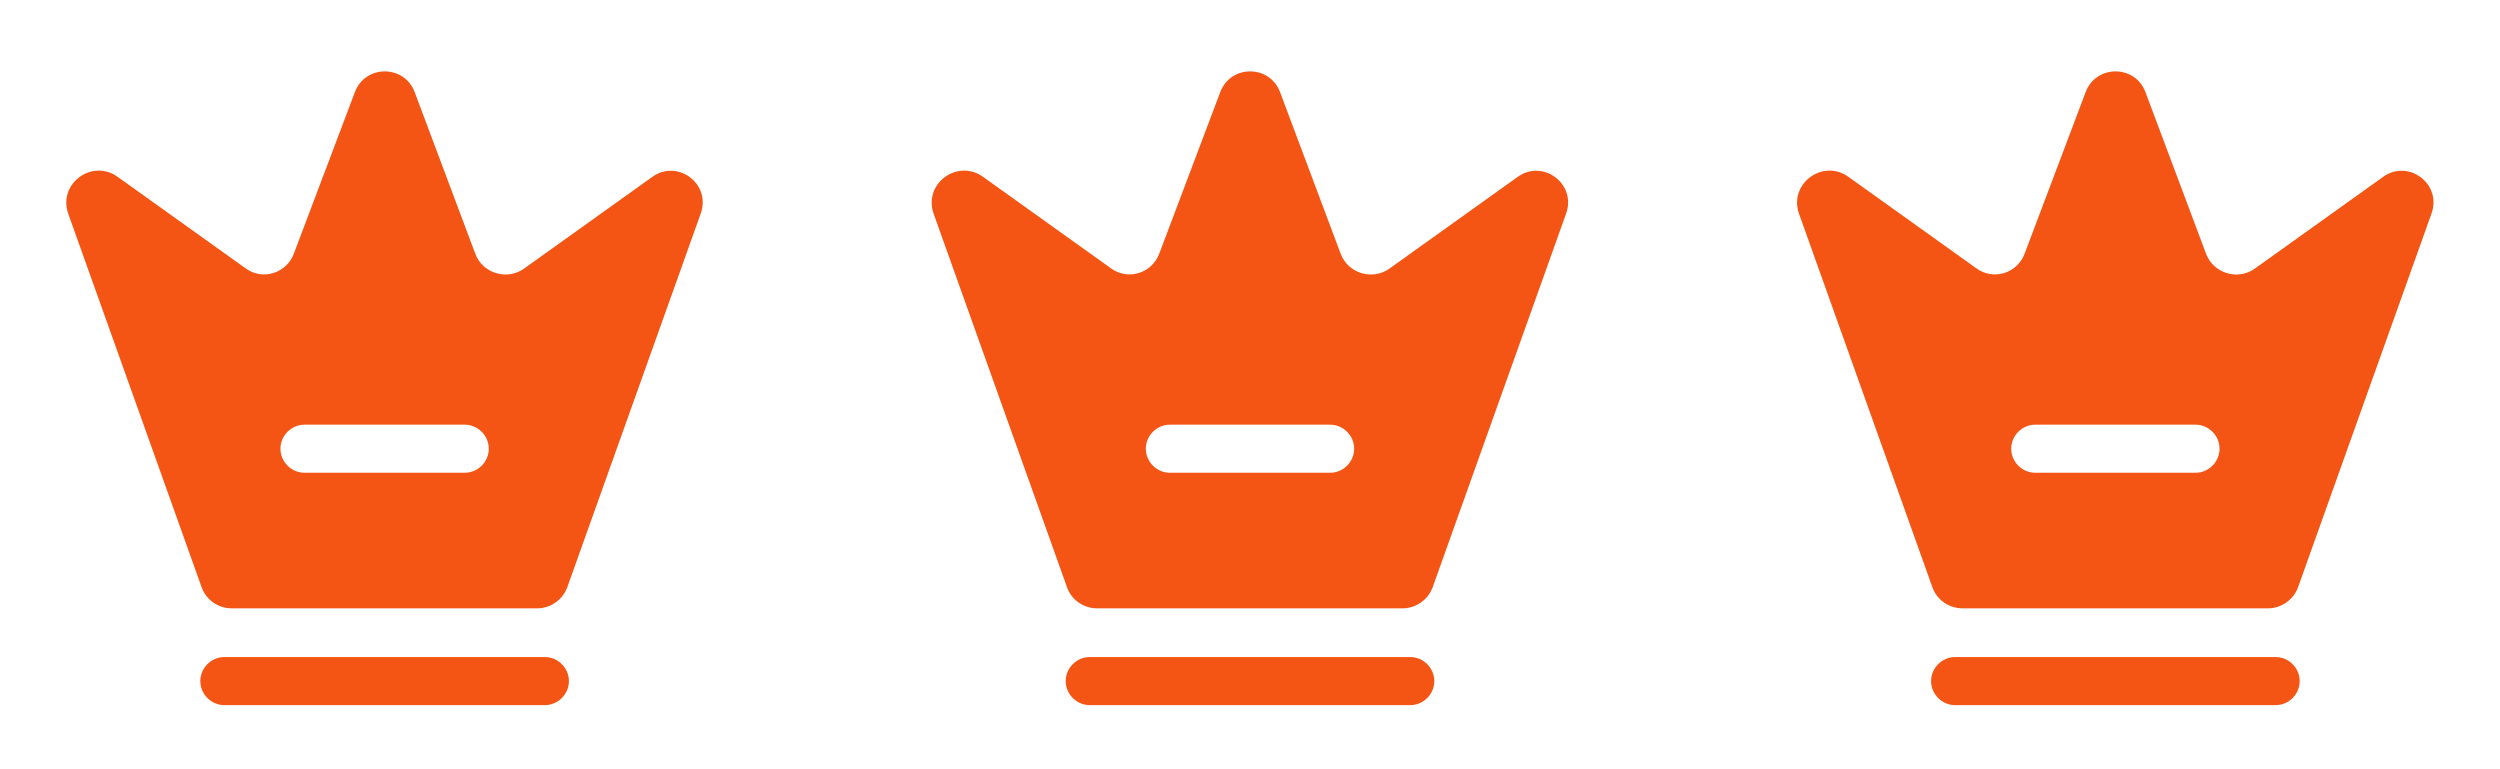
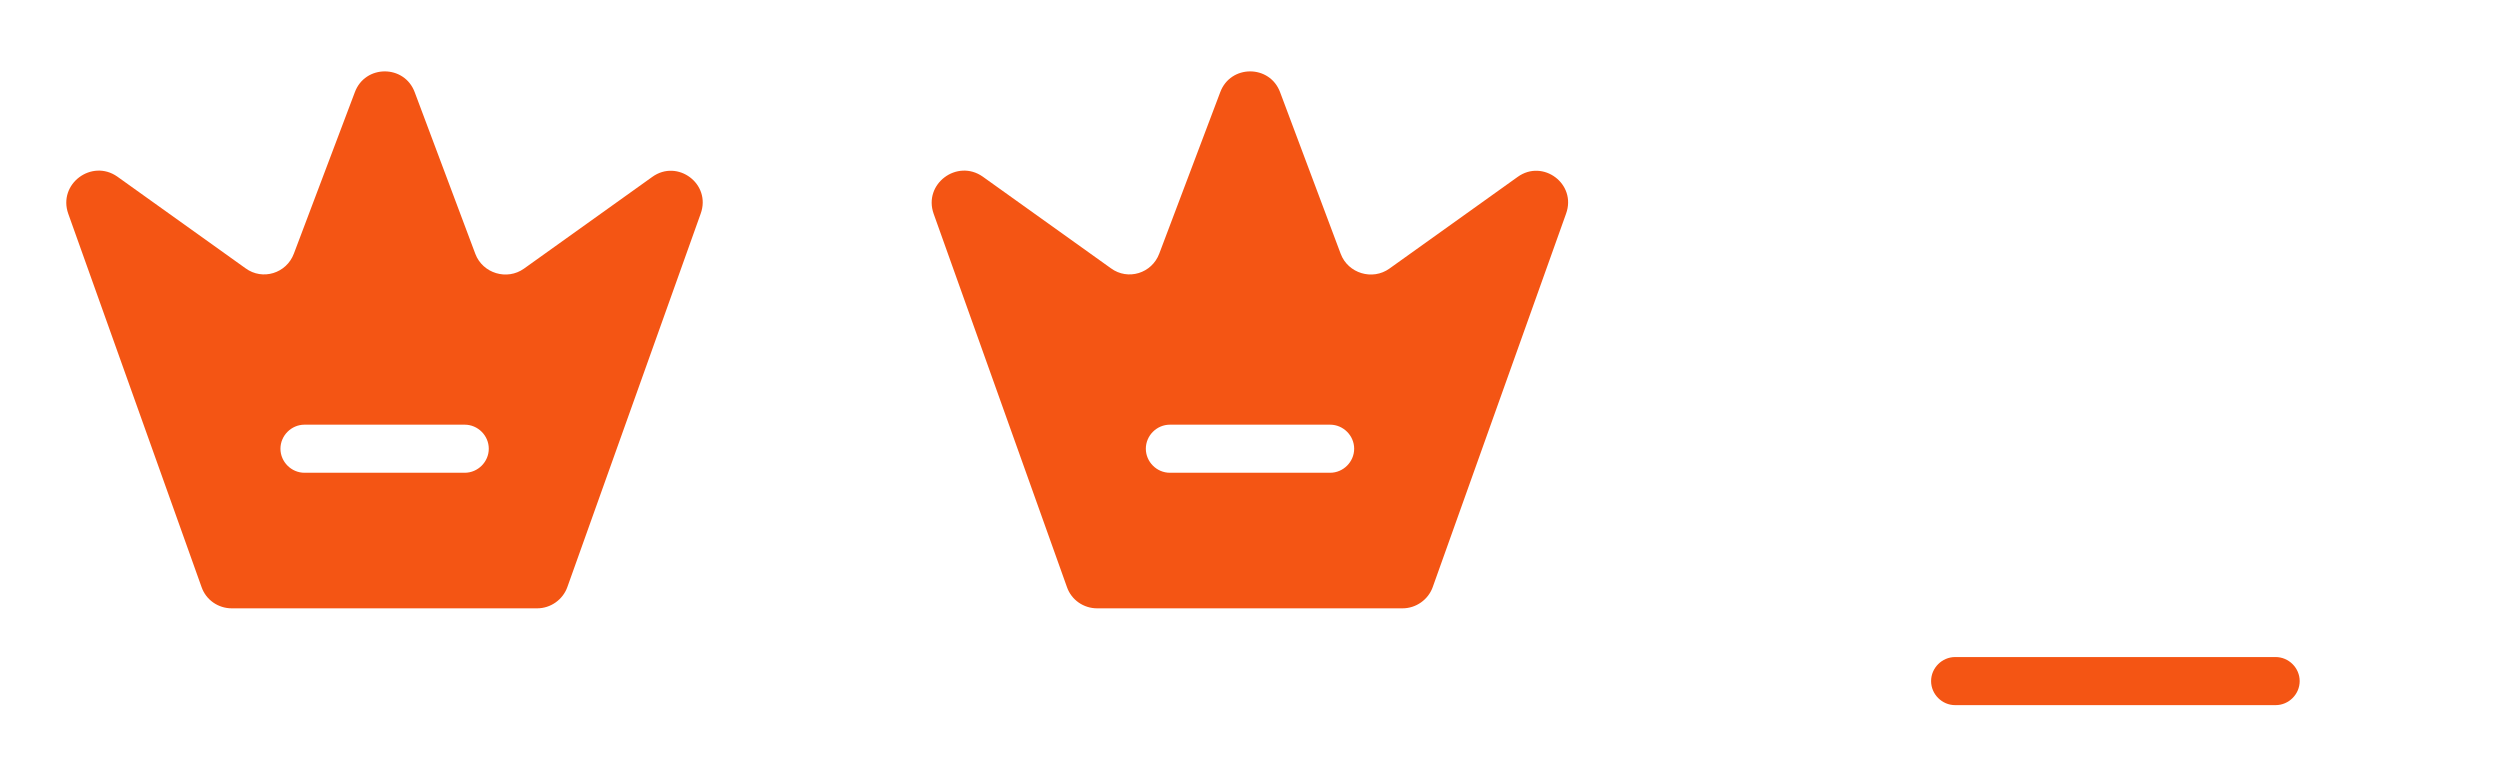
<svg xmlns="http://www.w3.org/2000/svg" width="78" height="24" viewBox="0 0 78 24" fill="none">
-   <path d="M17 22H7C6.59 22 6.25 21.66 6.25 21.25C6.25 20.84 6.59 20.5 7 20.5H17C17.41 20.5 17.75 20.84 17.75 21.25C17.75 21.66 17.41 22 17 22Z" fill="#F45514" />
  <path d="M20.35 5.52L16.35 8.38C15.82 8.76 15.06 8.53 14.83 7.92L12.94 2.88C12.62 2.01 11.39 2.01 11.07 2.88L9.17 7.91C8.94 8.53 8.19 8.76 7.66 8.37L3.66 5.51C2.86 4.95 1.8 5.74 2.13 6.67L6.29 18.32C6.43 18.72 6.81 18.98 7.23 18.98H16.76C17.18 18.98 17.56 18.71 17.7 18.32L21.86 6.67C22.2 5.74 21.14 4.95 20.35 5.52ZM14.5 14.75H9.5C9.09 14.75 8.75 14.41 8.75 14C8.75 13.59 9.09 13.25 9.5 13.25H14.5C14.91 13.25 15.25 13.59 15.25 14C15.25 14.41 14.91 14.75 14.5 14.75Z" fill="#F45514" />
-   <path d="M44 22H34C33.59 22 33.25 21.66 33.25 21.25C33.25 20.84 33.59 20.5 34 20.5H44C44.41 20.5 44.75 20.84 44.75 21.25C44.75 21.66 44.41 22 44 22Z" fill="#F45514" />
  <path d="M47.35 5.52L43.35 8.38C42.82 8.76 42.06 8.53 41.83 7.92L39.94 2.88C39.62 2.01 38.39 2.01 38.07 2.88L36.17 7.91C35.94 8.53 35.19 8.76 34.66 8.37L30.66 5.51C29.86 4.95 28.8 5.74 29.13 6.67L33.29 18.32C33.43 18.72 33.81 18.98 34.23 18.98H43.76C44.18 18.98 44.56 18.71 44.7 18.32L48.86 6.67C49.2 5.74 48.14 4.95 47.35 5.52ZM41.5 14.75H36.5C36.09 14.75 35.75 14.41 35.75 14C35.75 13.59 36.09 13.25 36.5 13.25H41.5C41.91 13.25 42.25 13.59 42.25 14C42.25 14.41 41.91 14.75 41.5 14.75Z" fill="#F45514" />
  <path d="M71 22H61C60.59 22 60.25 21.66 60.25 21.25C60.25 20.84 60.59 20.5 61 20.5H71C71.41 20.5 71.75 20.84 71.75 21.25C71.75 21.66 71.41 22 71 22Z" fill="#F45514" />
-   <path d="M74.35 5.52L70.35 8.38C69.82 8.76 69.06 8.53 68.83 7.92L66.94 2.88C66.62 2.01 65.39 2.01 65.07 2.88L63.17 7.91C62.94 8.53 62.19 8.76 61.66 8.37L57.66 5.51C56.86 4.95 55.8 5.74 56.13 6.67L60.29 18.32C60.43 18.72 60.81 18.98 61.23 18.98H70.76C71.18 18.98 71.56 18.71 71.7 18.32L75.86 6.67C76.2 5.74 75.14 4.95 74.35 5.52ZM68.5 14.75H63.5C63.09 14.75 62.75 14.41 62.75 14C62.75 13.59 63.09 13.25 63.5 13.25H68.5C68.91 13.25 69.25 13.59 69.25 14C69.25 14.41 68.91 14.75 68.5 14.75Z" fill="#F45514" />
</svg>